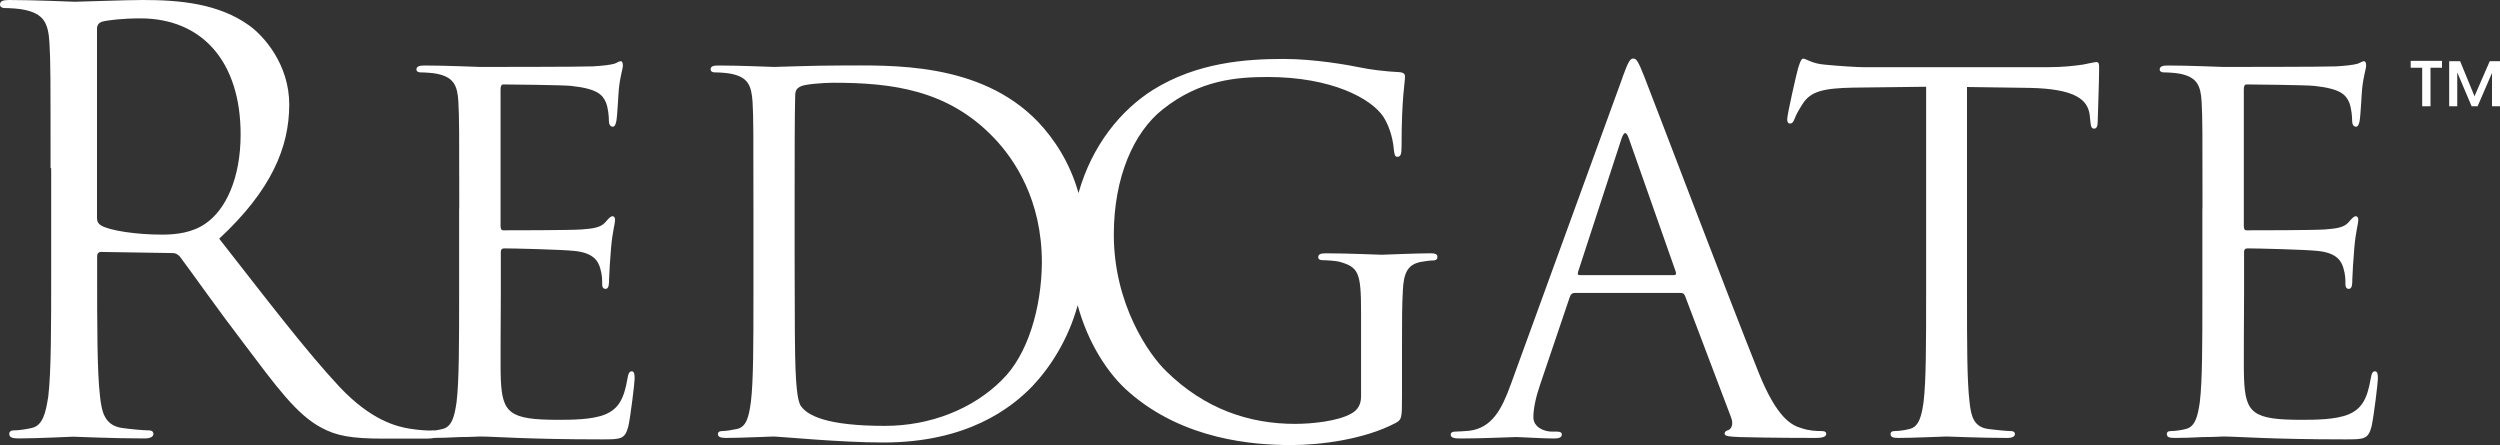
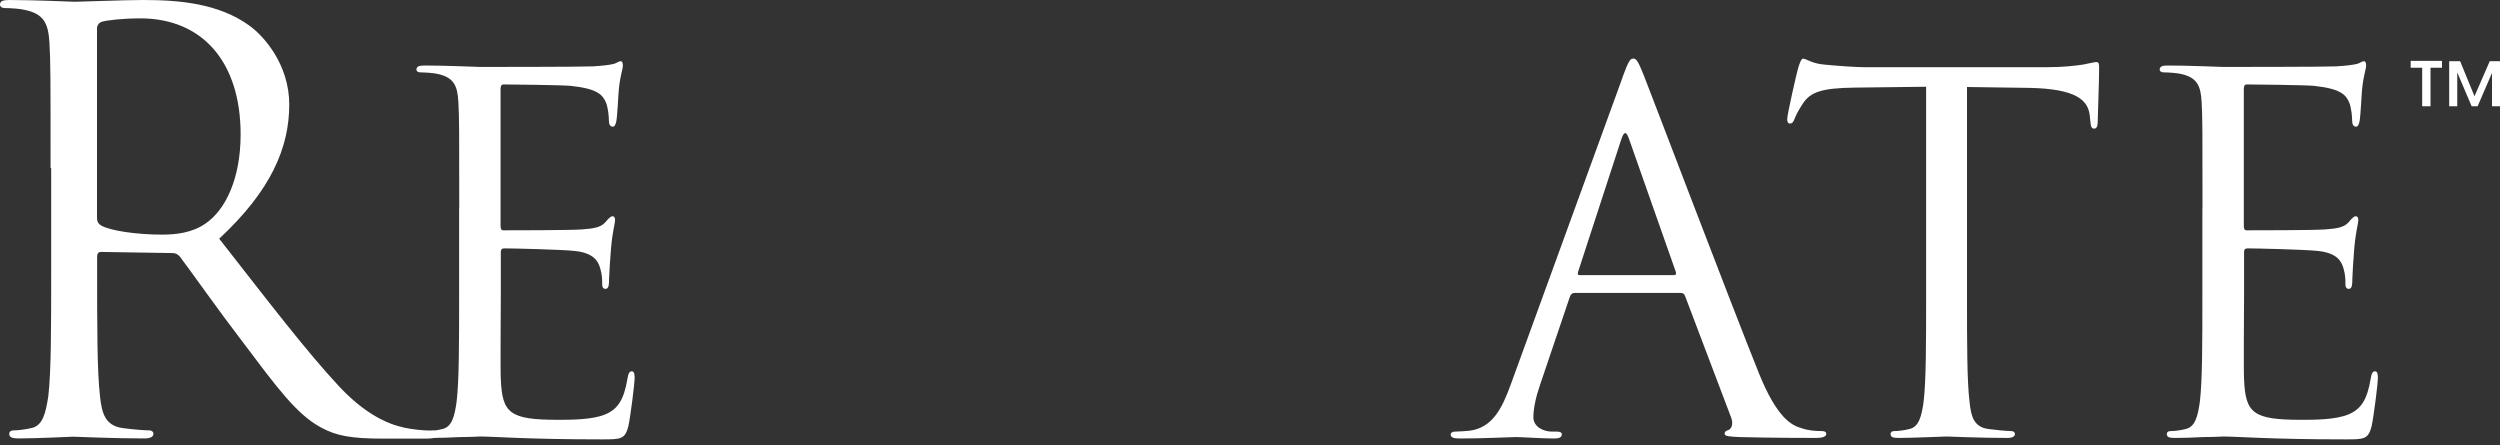
<svg xmlns="http://www.w3.org/2000/svg" id="Layer_2" viewBox="0 0 400 71.22">
  <rect x="0" y="0" width="400" height="71.22" fill="#333333" stroke="none" />
  <defs>
    <style>.cls-1{fill:#fff;stroke-width:0px;}</style>
  </defs>
  <g id="Layer_1-2">
    <path class="cls-1" d="M8.09,26.88c0-14.47,0-17.09-.18-20.03-.18-3.17-.92-4.64-4-5.28-.74-.18-2.3-.28-3.17-.28-.37,0-.74-.18-.74-.55C0,.18.46,0,1.47,0c4.18,0,10.02.28,10.48.28,1.01,0,8.09-.28,10.94-.28,5.84,0,12.09.55,17,4.09,2.3,1.65,6.39,6.2,6.39,12.64,0,6.85-2.89,13.74-11.21,21.46,7.63,9.74,13.92,18.01,19.3,23.76,5.01,5.28,9.01,6.3,11.3,6.66,1.75.28,3.08.28,3.63.28.46,0,.83.28.83.55,0,.55-.55.74-2.21.74h-6.57c-5.19,0-7.54-.46-9.93-1.75-4-2.11-7.26-6.66-12.54-13.65-3.91-5.1-8.27-11.3-10.11-13.74-.37-.37-.64-.55-1.19-.55l-11.4-.18c-.46,0-.64.28-.64.74v2.21c0,8.91,0,16.22.46,20.13.28,2.71.83,4.73,3.63,5.1,1.29.18,3.35.37,4.18.37.55,0,.74.28.74.55,0,.46-.46.74-1.47.74-5.1,0-10.94-.28-11.4-.28-.09,0-5.93.28-8.73.28-1.01,0-1.47-.18-1.47-.74,0-.28.18-.55.74-.55.83,0,1.93-.18,2.8-.37,1.84-.37,2.3-2.44,2.71-5.1.46-3.91.46-11.21.46-20.13v-16.36h-.09ZM15.53,34.97c0,.46.18.83.64,1.1,1.38.83,5.65,1.47,9.74,1.47,2.21,0,4.82-.28,6.94-1.75,3.26-2.21,5.65-7.26,5.65-14.29,0-11.58-6.11-18.56-16.04-18.56-2.8,0-5.28.28-6.2.55-.46.18-.74.55-.74,1.1v30.37h0Z" />
    <path class="cls-1" d="M73.48,33.36c0-12.31,0-14.52-.14-17.05-.14-2.67-.78-3.95-3.4-4.5-.64-.14-1.98-.23-2.67-.23-.32,0-.64-.14-.64-.46,0-.46.41-.64,1.24-.64,3.54,0,8.5.23,8.91.23.55,0,16.22,0,18.06-.09,1.52-.09,2.76-.23,3.4-.41.41-.09.69-.41,1.1-.41.23,0,.32.32.32.69,0,.55-.41,1.52-.64,3.72-.09.78-.23,4.27-.41,5.19-.09.41-.23.87-.55.87-.46,0-.64-.41-.64-1.01,0-.55-.09-1.88-.46-2.85-.55-1.24-1.33-2.21-5.61-2.67-1.33-.14-9.93-.23-10.8-.23-.32,0-.46.23-.46.78v21.78c0,.55.09.78.46.78,1.01,0,10.71,0,12.54-.14,1.88-.14,2.99-.32,3.72-1.1.55-.64.87-1.01,1.19-1.01.23,0,.41.14.41.64s-.41,1.79-.64,4.41c-.14,1.56-.32,4.5-.32,5.05,0,.64,0,1.52-.55,1.52-.41,0-.55-.32-.55-.69,0-.78,0-1.56-.32-2.62-.32-1.1-1.01-2.44-4.09-2.76-2.11-.23-9.93-.41-11.26-.41-.41,0-.55.23-.55.55v6.94c0,2.67-.09,11.81,0,13.46.23,5.42,1.42,6.48,9.14,6.48,2.07,0,5.51,0,7.58-.87,2.07-.87,2.99-2.44,3.54-5.7.14-.87.32-1.19.69-1.19.46,0,.46.64.46,1.19,0,.64-.64,5.97-1.01,7.63-.55,2.07-1.19,2.07-4.27,2.07-11.9,0-17.19-.46-19.48-.46-.14,0-1.52.09-3.17.09-1.56.09-3.4.14-4.6.14-.87,0-1.24-.14-1.24-.64,0-.23.14-.46.64-.46.69,0,1.65-.14,2.34-.32,1.56-.32,1.98-2.07,2.3-4.32.41-3.31.41-9.56.41-17.09v-13.88h0Z" />
-     <path class="cls-1" d="M228.79,40.53c-2.34,0-7.35.23-7.72.23-.41,0-5.38-.23-8.91-.23-.87,0-1.24.14-1.24.64,0,.32.32.46.64.46.69,0,2.07.09,2.67.23,3.17.87,3.54,1.75,3.54,8.13v13.42c0,1.33-.55,2.21-1.56,2.76-2.07,1.19-6.16,1.65-9.01,1.65-7.26,0-14.43-2.34-20.63-8.45-2.76-2.67-8.36-10.71-8.36-21.83,0-9.24,3.22-16.4,7.81-20.03,5.93-4.73,11.86-5.19,16.82-5.19,10.16,0,16.54,3.4,18.52,6.39,1.19,1.88,1.56,4.09,1.65,5.19.09.69.14,1.19.55,1.19.55,0,.69-.41.69-1.65,0-7.9.55-10.11.55-11.21,0-.32-.14-.64-.96-.69-1.98-.09-4.73-.41-6.39-.78-1.52-.32-7.08-1.33-12.04-1.33-6.07,0-13.88.55-20.95,4.96-5.1,3.22-9.74,8.82-11.9,16.5-1.38-4.92-3.91-8.68-6.48-11.4-9.33-9.7-23.76-9.01-31.57-9.01-4.73,0-9.7.23-10.66.23-.41,0-5.38-.23-8.91-.23-.87,0-1.24.14-1.24.64,0,.32.32.46.64.46.69,0,2.07.09,2.67.23,2.62.55,3.22,1.79,3.4,4.5.14,2.53.14,4.73.14,17.05v13.88c0,7.58,0,13.79-.41,17.09-.32,2.3-.69,4.04-2.3,4.32-.69.14-1.65.32-2.34.32-.46,0-.64.23-.64.46,0,.46.41.64,1.24.64,2.34,0,7.35-.23,7.72-.23.78,0,10.71.96,17.51.96,13.42,0,20.49-5.51,23.89-9.05,2.89-3.08,5.7-7.44,7.21-12.91,1.65,6.07,4.87,11.03,8.23,13.92,8.73,7.63,19.94,8.45,25.92,8.45,4.6,0,11.67-.87,16.73-3.54.96-.55,1.01-.69,1.01-4.27v-8.82c0-3.31,0-5.7.14-8.18.14-2.76.78-4.09,2.89-4.5.96-.14,1.42-.23,1.98-.23.32,0,.64-.14.64-.46.09-.51-.28-.69-1.15-.69ZM160.32,60.79c-4.64,4.64-11.44,7.35-18.75,7.35-9.28,0-12.36-1.65-13.42-3.17-.64-.87-.78-4-.87-5.97-.09-1.52-.14-8.73-.14-17.09v-9.79c0-6.07,0-14.11.09-16.77,0-.87.23-1.24.96-1.56.64-.32,3.54-.55,5.15-.55,9.37,0,18.38,1.1,25.78,8.91,3.22,3.4,7.58,9.83,7.58,19.85-.05,7.21-2.25,14.8-6.39,18.79Z" />
    <path class="cls-1" d="M259.57,12.45c.96-2.62,1.24-3.08,1.75-3.08s.78.41,1.75,2.85c1.19,2.99,13.56,35.57,18.38,47.56,2.85,7.03,5.15,8.27,6.8,8.73,1.19.41,2.34.46,3.17.46.46,0,.78.09.78.46,0,.46-.69.64-1.56.64-1.19,0-6.94,0-12.36-.14-1.52-.09-2.34-.09-2.34-.55,0-.32.23-.46.55-.55.46-.14.96-.87.46-2.11l-7.35-19.39c-.14-.32-.32-.46-.69-.46h-16.96c-.41,0-.64.23-.78.64l-4.73,13.97c-.69,1.98-1.1,3.86-1.1,5.28,0,1.56,1.65,2.3,2.99,2.3h.78c.55,0,.78.14.78.46,0,.46-.46.64-1.19.64-1.88,0-5.28-.23-6.16-.23s-5.19.23-8.91.23c-1.01,0-1.52-.14-1.52-.64,0-.32.32-.46.69-.46.55,0,1.65-.09,2.3-.14,3.63-.46,5.19-3.45,6.62-7.4l17.87-49.08ZM267.8,44.02c.41,0,.41-.23.32-.55l-7.49-21.28c-.41-1.19-.78-1.19-1.19,0l-6.94,21.28c-.14.41,0,.55.23.55h15.07Z" />
    <path class="cls-1" d="M314.72,47.24c0,7.58,0,13.79.41,17.09.23,2.3.69,4.04,3.08,4.32,1.1.14,2.85.32,3.54.32.46,0,.64.23.64.46,0,.41-.41.64-1.24.64-4.32,0-9.28-.23-9.7-.23s-5.38.23-7.72.23c-.87,0-1.24-.14-1.24-.64,0-.23.14-.46.64-.46.69,0,1.65-.14,2.34-.32,1.56-.32,1.98-2.07,2.3-4.32.41-3.31.41-9.56.41-17.09V13.88l-11.67.14c-4.87.09-6.8.64-8.04,2.53-.87,1.33-1.1,1.88-1.33,2.44-.23.64-.46.78-.78.78-.23,0-.41-.23-.41-.69,0-.78,1.56-7.58,1.75-8.18.14-.46.46-1.52.78-1.52.55,0,1.33.78,3.45.96,2.3.23,5.28.41,6.25.41h29.45c2.53,0,4.32-.23,5.61-.41,1.19-.23,1.88-.41,2.21-.41.41,0,.41.46.41.96,0,2.34-.23,7.81-.23,8.68,0,.69-.23,1.01-.55,1.01-.41,0-.55-.23-.64-1.33l-.09-.87c-.32-2.34-2.11-4.18-9.7-4.32l-9.93-.14v33.31Z" />
    <path class="cls-1" d="M352.4,33.36c0-12.31,0-14.52-.14-17.05-.14-2.67-.78-3.95-3.4-4.5-.64-.14-1.98-.23-2.67-.23-.32,0-.64-.14-.64-.46,0-.46.41-.64,1.24-.64,3.54,0,8.5.23,8.91.23.55,0,16.22,0,18.06-.09,1.52-.09,2.76-.23,3.4-.41.41-.09.69-.41,1.1-.41.23,0,.32.32.32.69,0,.55-.41,1.52-.64,3.72-.09.78-.23,4.27-.41,5.19-.09.41-.23.87-.55.87-.46,0-.64-.41-.64-1.01,0-.55-.09-1.88-.46-2.85-.55-1.24-1.33-2.21-5.61-2.67-1.33-.14-9.93-.23-10.8-.23-.32,0-.46.23-.46.78v21.78c0,.55.09.78.46.78,1.01,0,10.71,0,12.54-.14,1.88-.14,2.99-.32,3.72-1.1.55-.64.87-1.01,1.19-1.01.23,0,.41.14.41.64s-.41,1.79-.64,4.41c-.14,1.56-.32,4.5-.32,5.05,0,.64,0,1.52-.55,1.52-.41,0-.55-.32-.55-.69,0-.78,0-1.56-.32-2.62-.32-1.1-1.01-2.44-4.09-2.76-2.11-.23-9.93-.41-11.26-.41-.41,0-.55.23-.55.55v6.94c0,2.67-.09,11.81,0,13.46.23,5.42,1.42,6.48,9.14,6.48,2.07,0,5.51,0,7.58-.87,2.07-.87,2.99-2.44,3.54-5.7.14-.87.32-1.19.69-1.19.46,0,.46.64.46,1.19,0,.64-.64,5.97-1.01,7.63-.55,2.07-1.19,2.07-4.27,2.07-11.9,0-17.19-.46-19.48-.46-.14,0-1.52.09-3.17.09-1.56.09-3.4.14-4.6.14-.87,0-1.24-.14-1.24-.64,0-.23.14-.46.64-.46.69,0,1.65-.14,2.34-.32,1.56-.32,1.98-2.07,2.3-4.32.41-3.31.41-9.56.41-17.09v-13.88h0Z" />
    <path class="cls-1" d="M387.55,17v-6.16h-1.84v-1.1h5.01v1.1h-1.84v6.16h-1.33ZM391.87,17v-7.21h1.75l2.3,5.61,2.44-5.61h1.65v7.21h-1.29v-5.33l-2.3,5.33h-.96l-2.3-5.42v5.42h-1.29Z" />
  </g>
</svg>